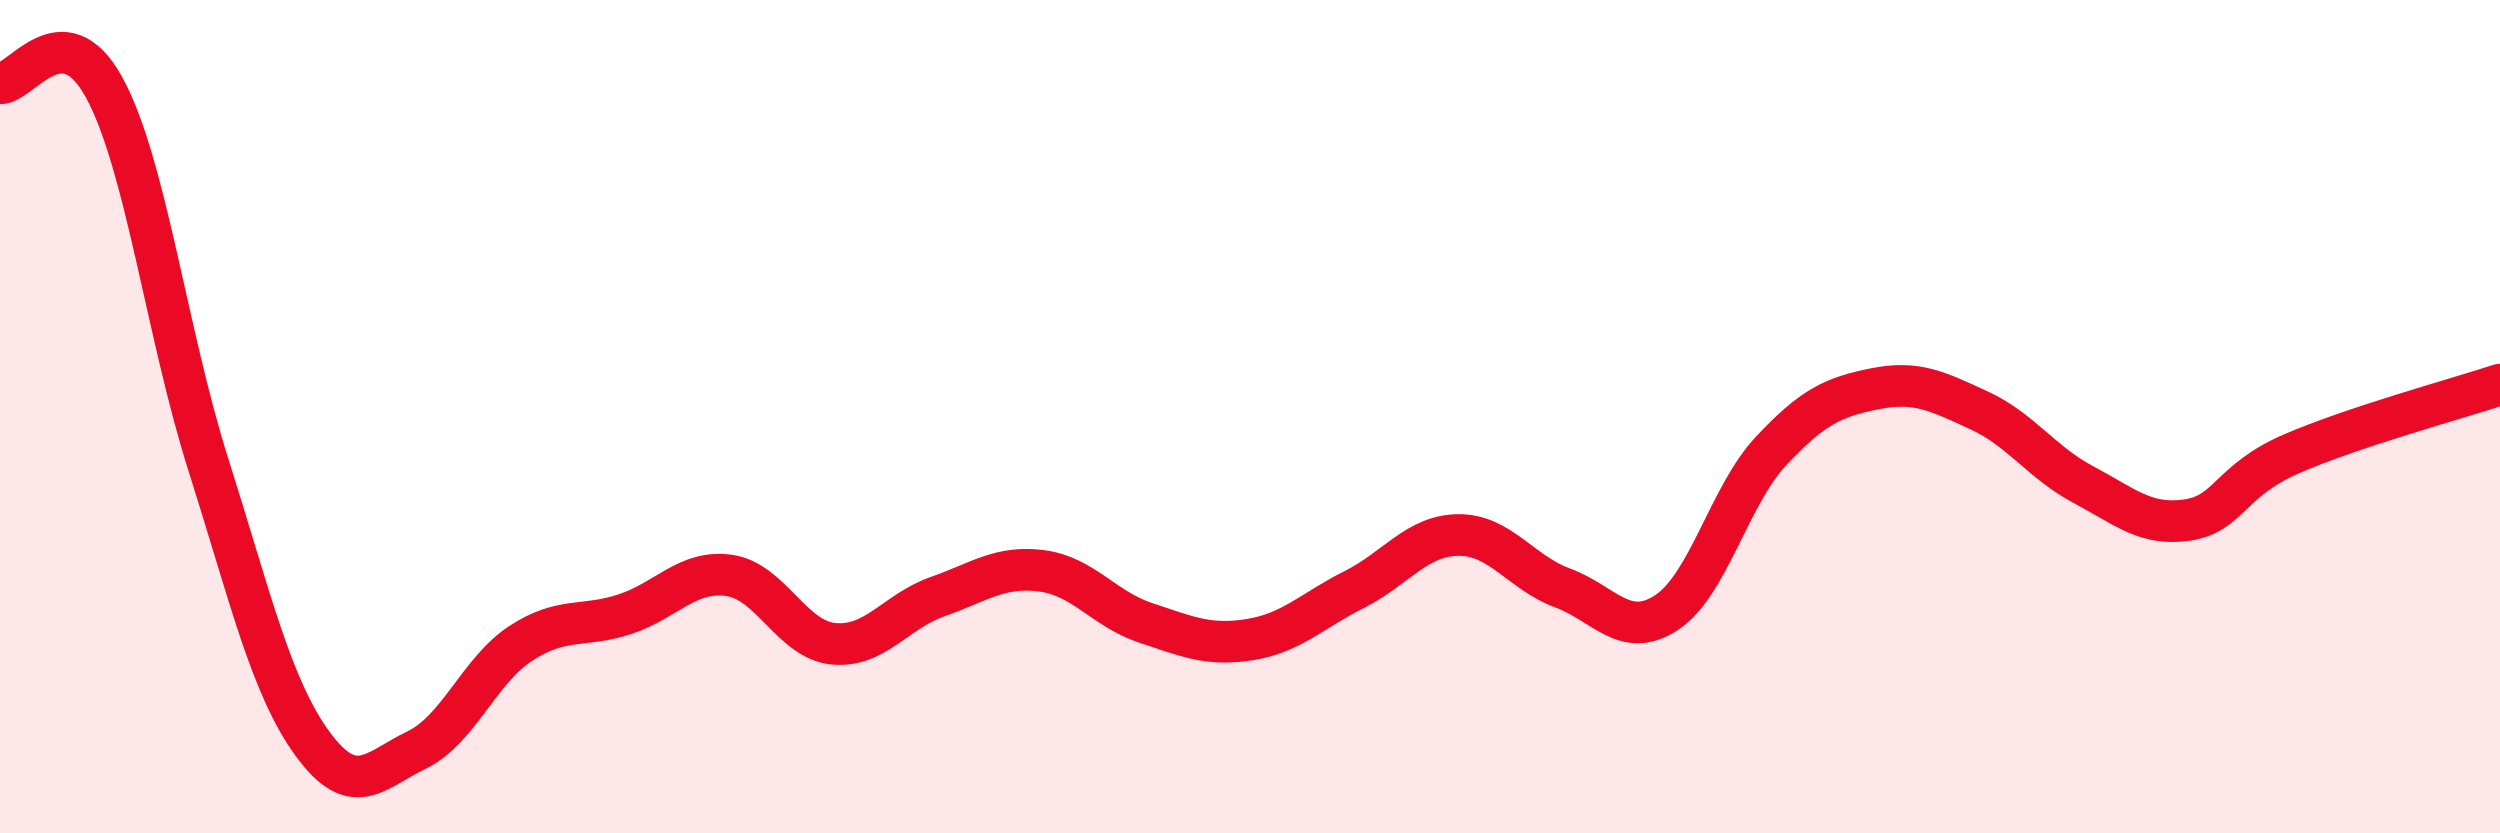
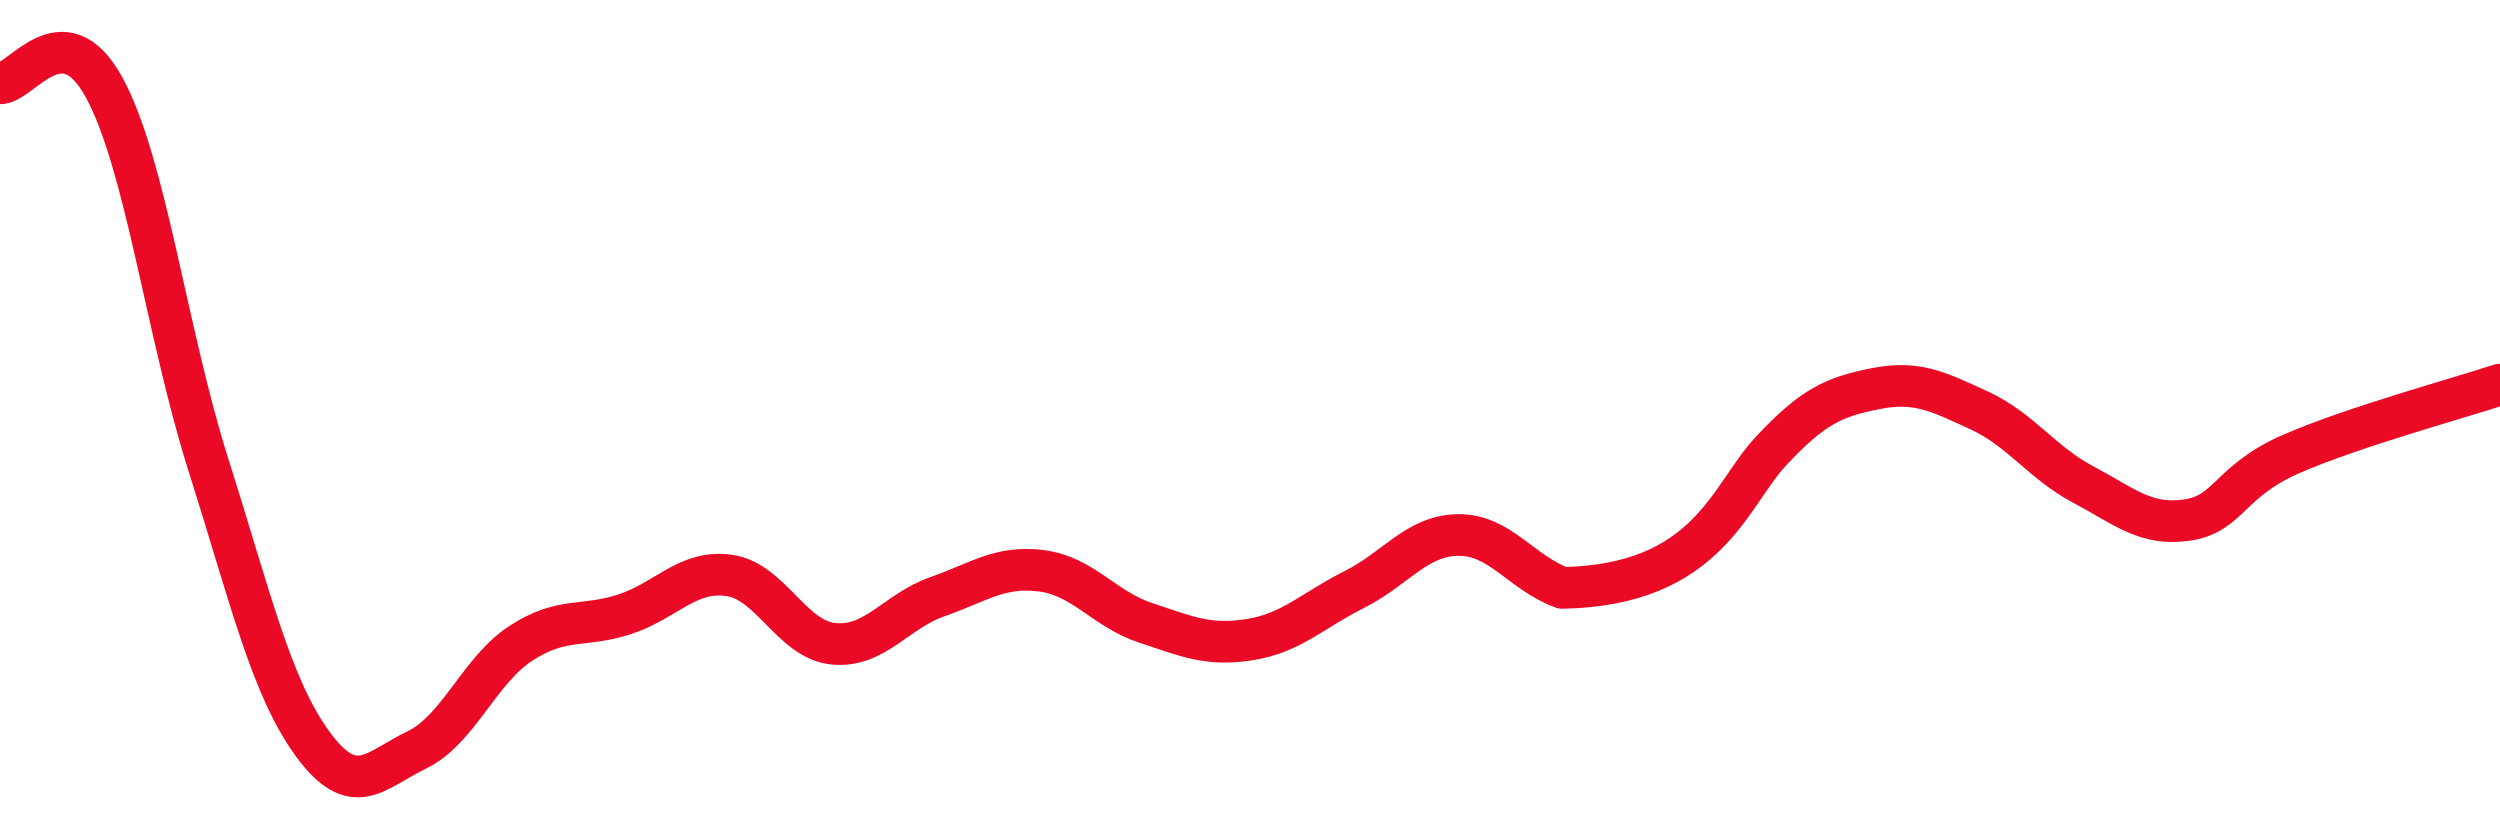
<svg xmlns="http://www.w3.org/2000/svg" width="60" height="20" viewBox="0 0 60 20">
-   <path d="M 0,2 C 0.5,2.02 1.5,0.27 2.5,2.1 C 3.5,3.93 4,8 5,11.15 C 6,14.3 6.5,16.48 7.5,17.85 C 8.5,19.22 9,18.48 10,18 C 11,17.52 11.5,16.09 12.5,15.44 C 13.5,14.79 14,15.07 15,14.74 C 16,14.41 16.5,13.67 17.5,13.81 C 18.5,13.95 19,15.35 20,15.45 C 21,15.55 21.5,14.67 22.5,14.32 C 23.5,13.97 24,13.57 25,13.7 C 26,13.83 26.5,14.62 27.5,14.95 C 28.5,15.28 29,15.51 30,15.35 C 31,15.19 31.5,14.65 32.5,14.15 C 33.5,13.65 34,12.85 35,12.84 C 36,12.83 36.5,13.74 37.5,14.11 C 38.5,14.48 39,15.36 40,14.7 C 41,14.04 41.5,11.9 42.5,10.83 C 43.5,9.76 44,9.53 45,9.33 C 46,9.13 46.5,9.39 47.5,9.85 C 48.5,10.31 49,11.1 50,11.63 C 51,12.16 51.5,12.63 52.5,12.48 C 53.5,12.33 53.5,11.54 55,10.89 C 56.5,10.24 59,9.56 60,9.23L60 20L0 20Z" fill="#EB0A25" opacity="0.1" stroke-linecap="round" stroke-linejoin="round" />
-   <path d="M 0,2 C 0.5,2.02 1.5,0.27 2.5,2.1 C 3.5,3.93 4,8 5,11.15 C 6,14.3 6.5,16.48 7.5,17.85 C 8.5,19.22 9,18.48 10,18 C 11,17.52 11.5,16.09 12.5,15.44 C 13.5,14.79 14,15.07 15,14.74 C 16,14.41 16.5,13.67 17.5,13.81 C 18.5,13.95 19,15.35 20,15.45 C 21,15.55 21.5,14.67 22.5,14.32 C 23.5,13.97 24,13.57 25,13.7 C 26,13.83 26.5,14.62 27.5,14.95 C 28.5,15.28 29,15.51 30,15.35 C 31,15.19 31.5,14.65 32.5,14.15 C 33.5,13.65 34,12.85 35,12.84 C 36,12.83 36.5,13.74 37.5,14.11 C 38.5,14.48 39,15.36 40,14.7 C 41,14.04 41.5,11.9 42.5,10.83 C 43.5,9.76 44,9.53 45,9.33 C 46,9.13 46.5,9.39 47.5,9.85 C 48.5,10.31 49,11.1 50,11.63 C 51,12.16 51.5,12.63 52.5,12.48 C 53.5,12.33 53.5,11.54 55,10.89 C 56.5,10.24 59,9.56 60,9.23" stroke="#EB0A25" stroke-width="1" fill="none" stroke-linecap="round" stroke-linejoin="round" />
+   <path d="M 0,2 C 0.5,2.02 1.5,0.27 2.5,2.1 C 3.5,3.93 4,8 5,11.15 C 6,14.3 6.5,16.48 7.5,17.85 C 8.5,19.22 9,18.48 10,18 C 11,17.52 11.5,16.09 12.5,15.44 C 13.5,14.79 14,15.07 15,14.74 C 16,14.41 16.5,13.67 17.5,13.81 C 18.5,13.95 19,15.35 20,15.45 C 21,15.55 21.5,14.67 22.5,14.32 C 23.5,13.97 24,13.57 25,13.7 C 26,13.83 26.5,14.62 27.5,14.95 C 28.5,15.28 29,15.51 30,15.35 C 31,15.19 31.5,14.65 32.5,14.15 C 33.5,13.65 34,12.85 35,12.84 C 36,12.83 36.5,13.74 37.5,14.11 C 41,14.04 41.5,11.9 42.5,10.83 C 43.5,9.76 44,9.53 45,9.33 C 46,9.13 46.5,9.39 47.5,9.85 C 48.5,10.31 49,11.1 50,11.63 C 51,12.16 51.5,12.63 52.5,12.48 C 53.5,12.33 53.5,11.54 55,10.89 C 56.5,10.24 59,9.56 60,9.23" stroke="#EB0A25" stroke-width="1" fill="none" stroke-linecap="round" stroke-linejoin="round" />
</svg>